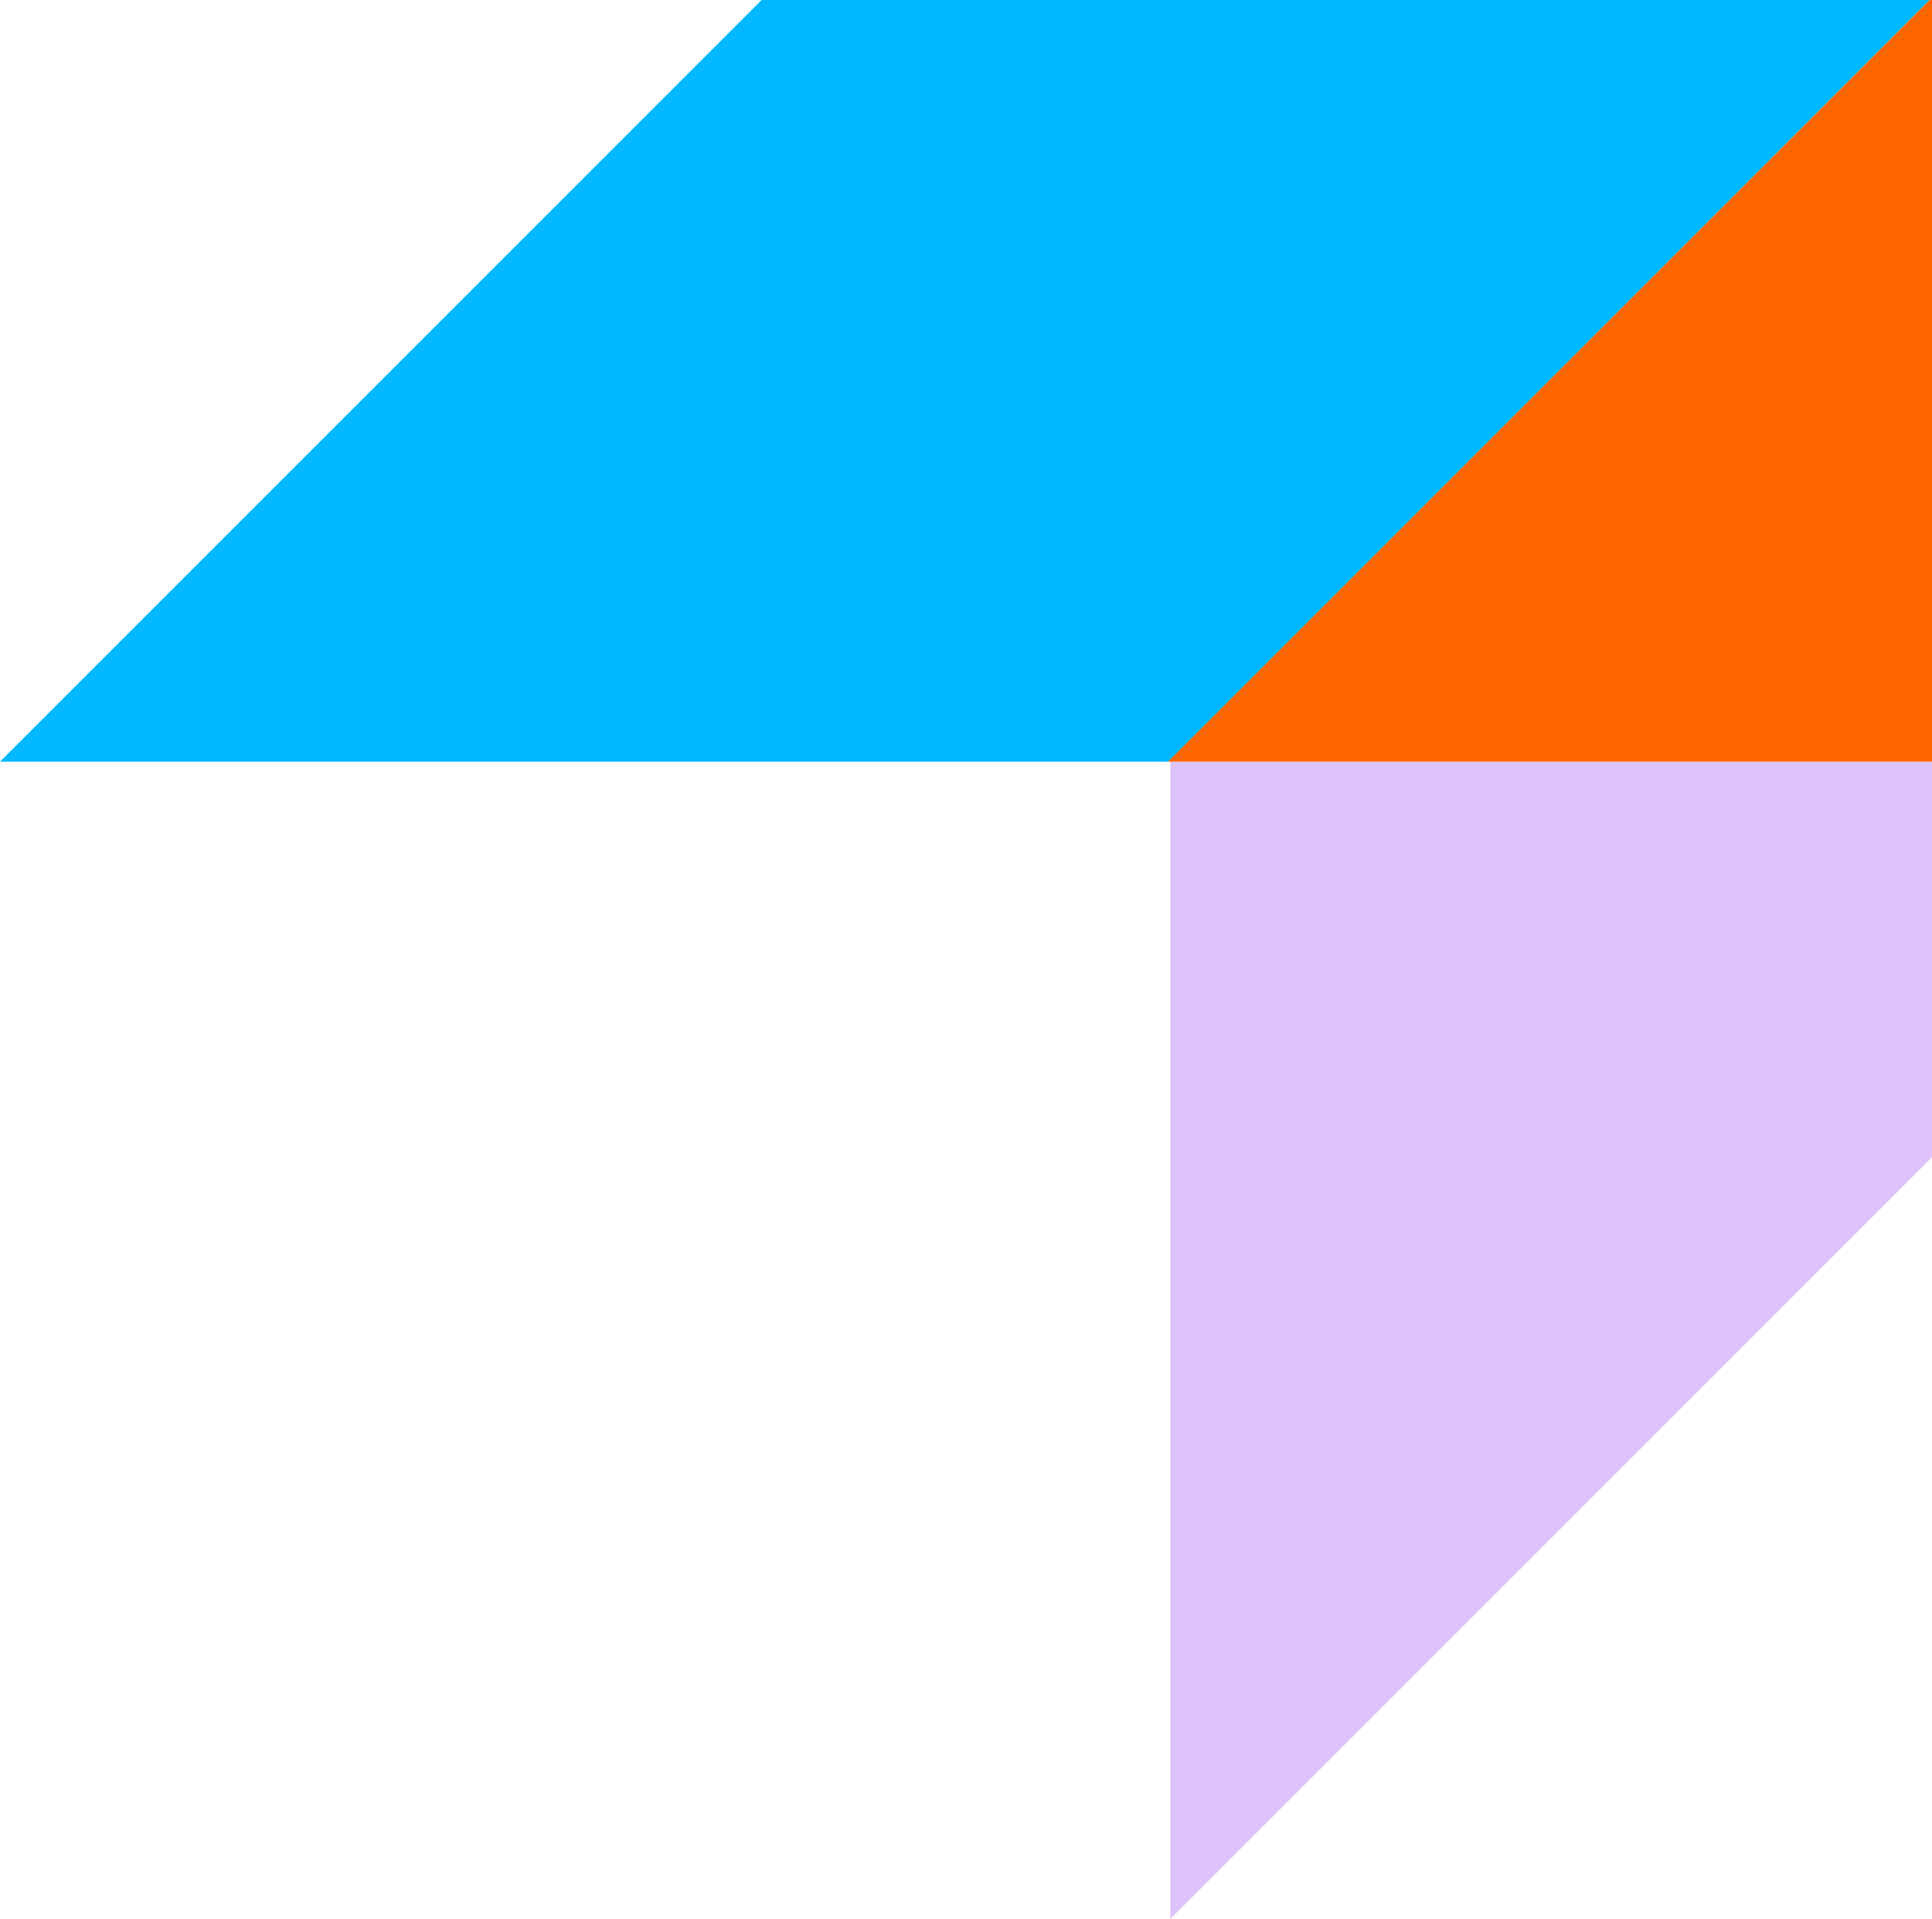
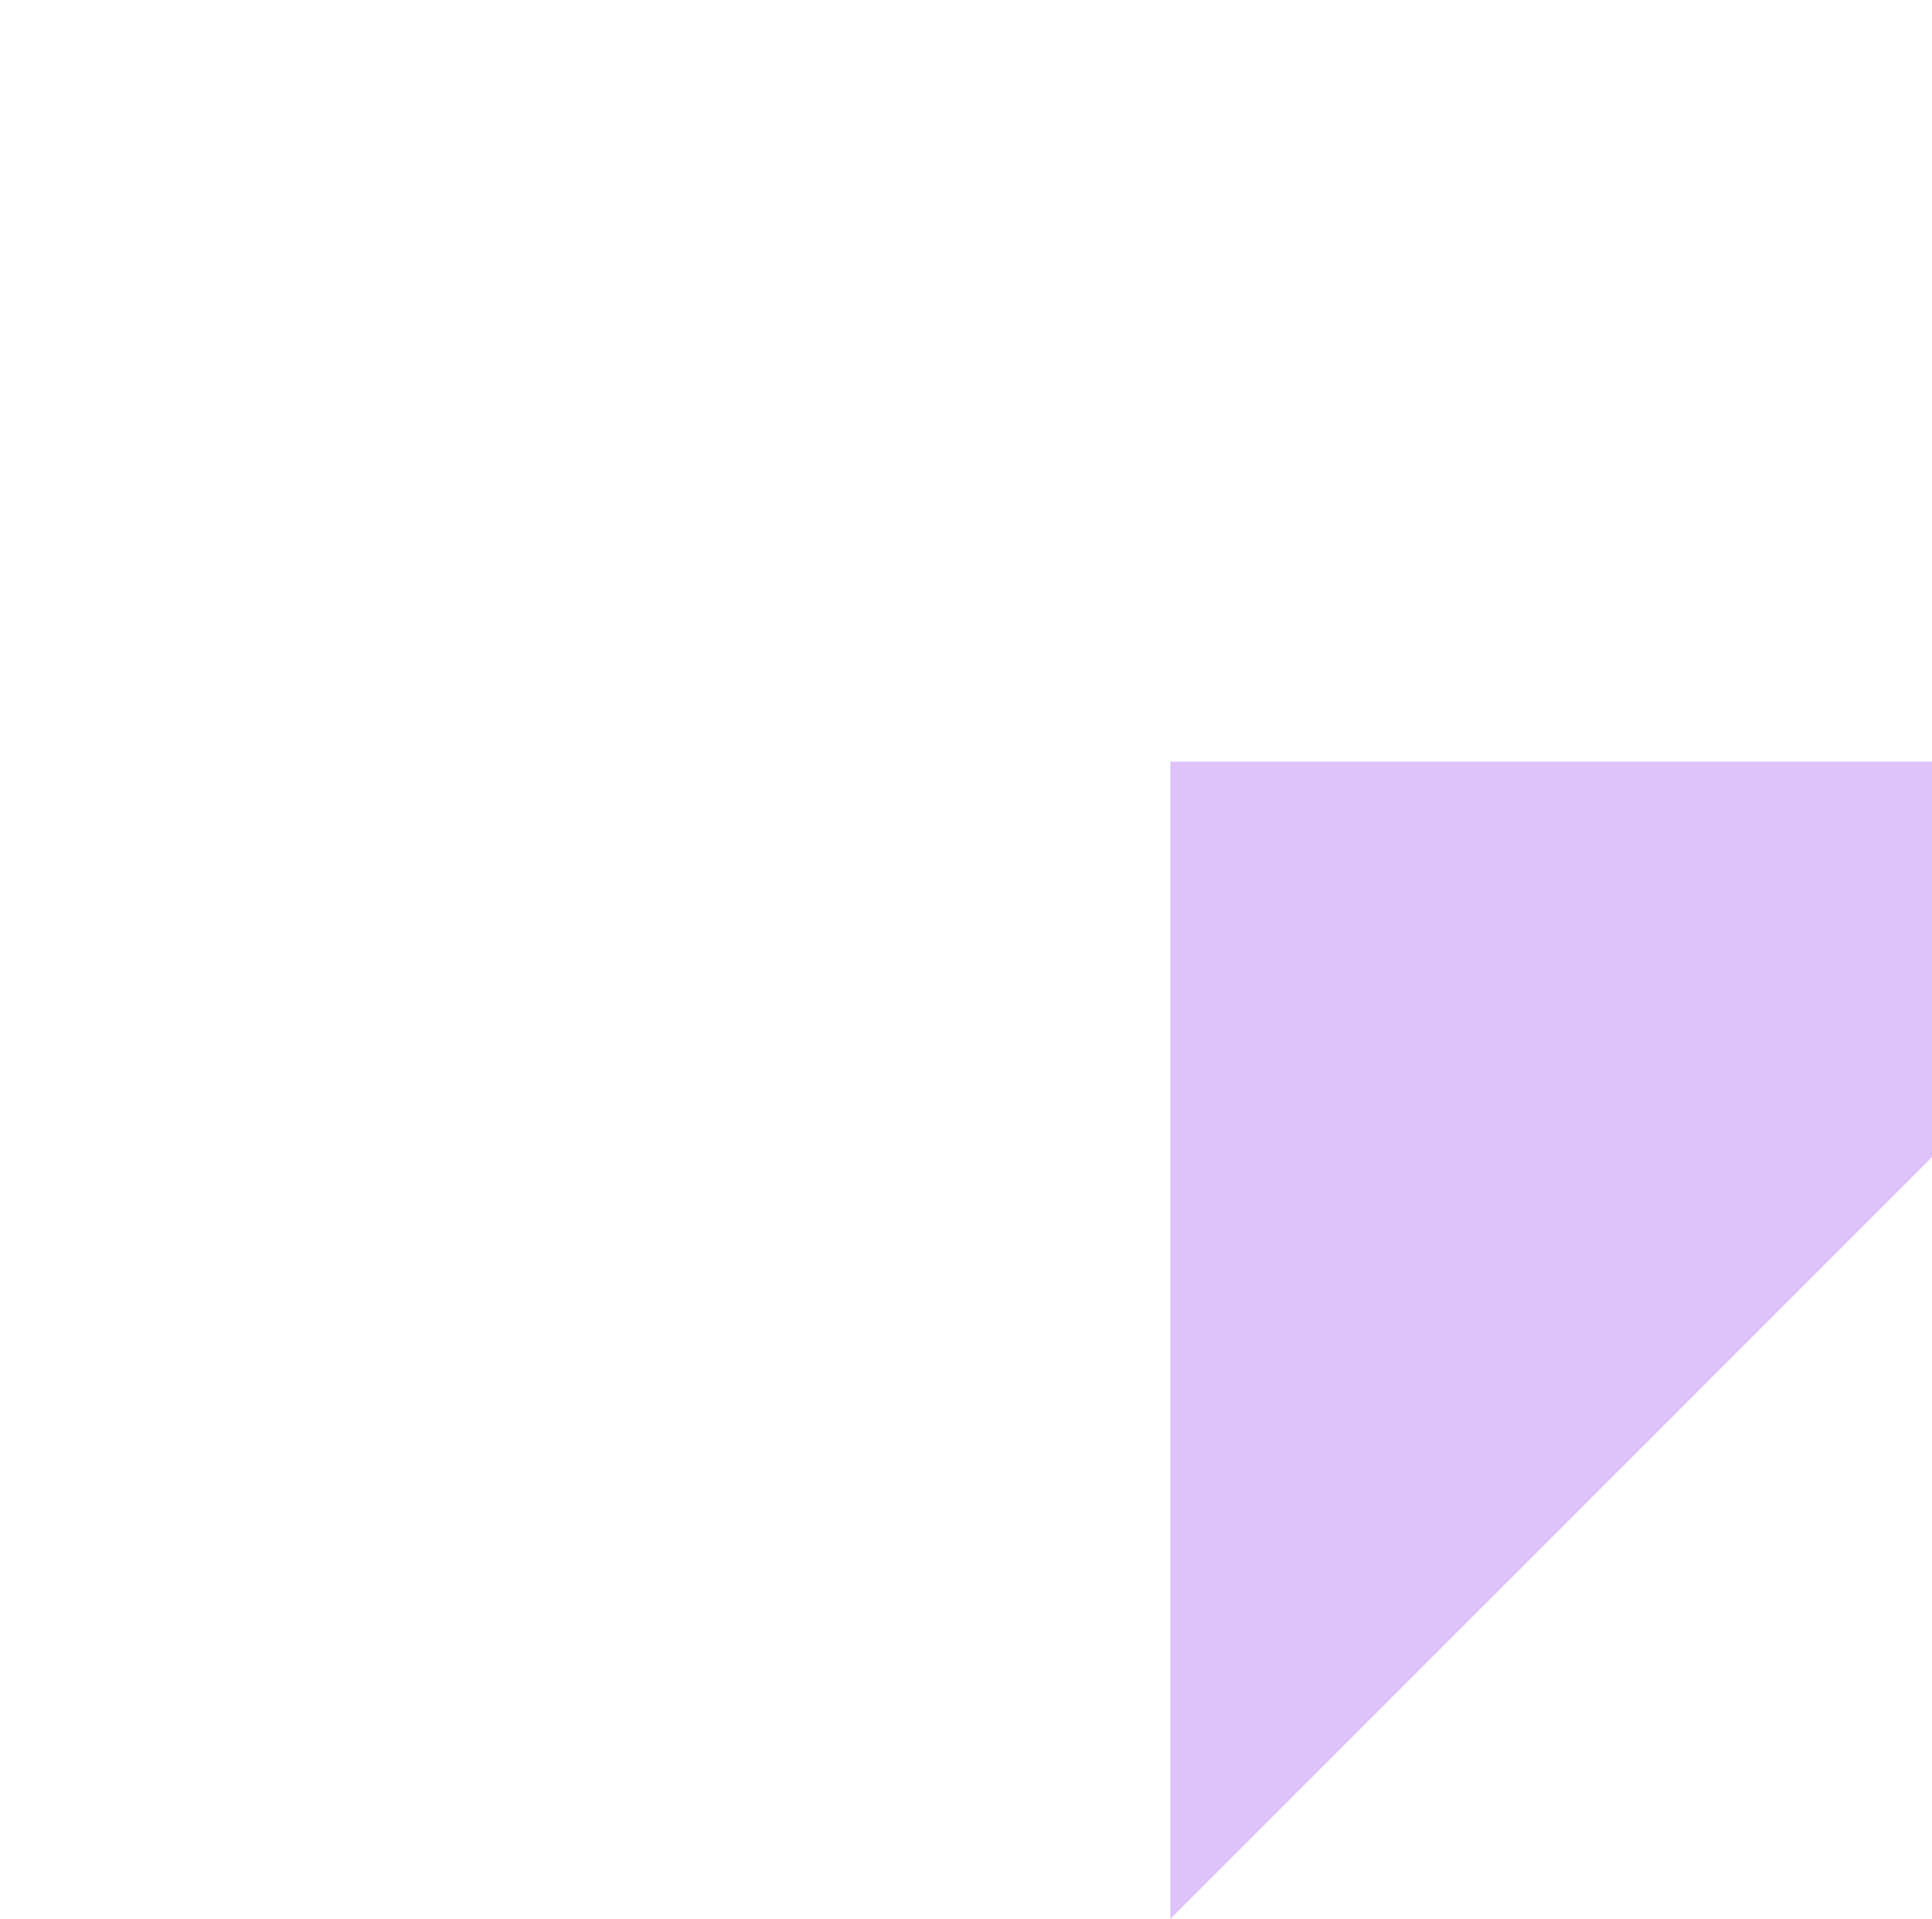
<svg xmlns="http://www.w3.org/2000/svg" id="Calque_2" data-name="Calque 2" viewBox="0 0 90 89.38">
  <defs>
    <style>
      .cls-1 {
        fill: #dec2fa;
      }

      .cls-2 {
        fill: #f60;
      }

      .cls-3 {
        fill: #00b8ff;
      }
    </style>
  </defs>
  <g id="Calque_1-2" data-name="Calque 1">
    <g>
      <polygon class="cls-1" points="54.52 35.48 54.52 89.38 90 53.9 90 35.48 54.52 35.48" />
-       <polygon class="cls-3" points="35.48 0 0 35.48 54.42 35.48 89.89 0 35.48 0" />
-       <polygon class="cls-2" points="89.89 0 54.41 35.48 54.52 35.48 90 35.48 90 0 89.89 0" />
    </g>
  </g>
</svg>